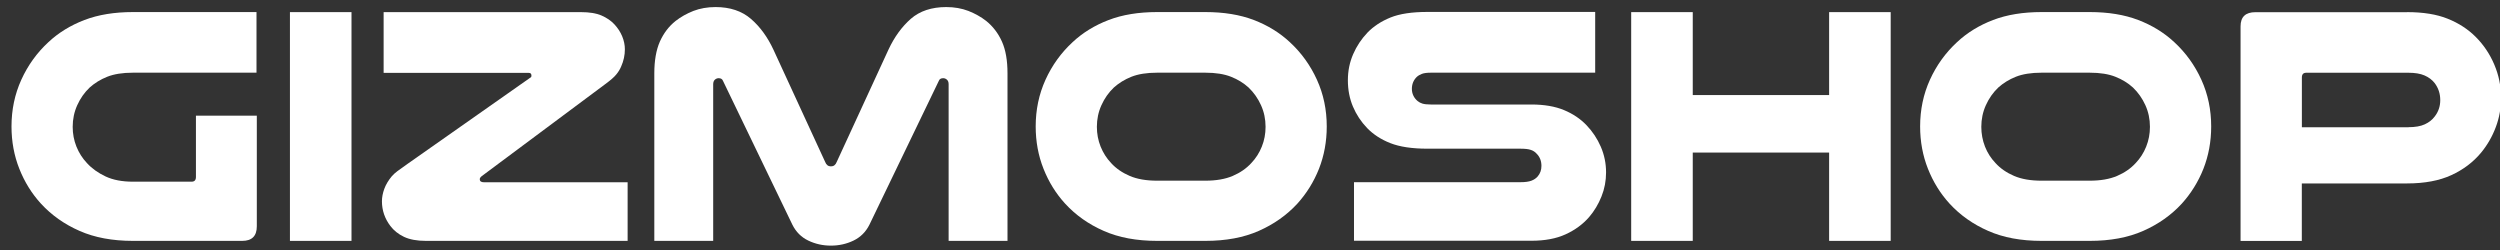
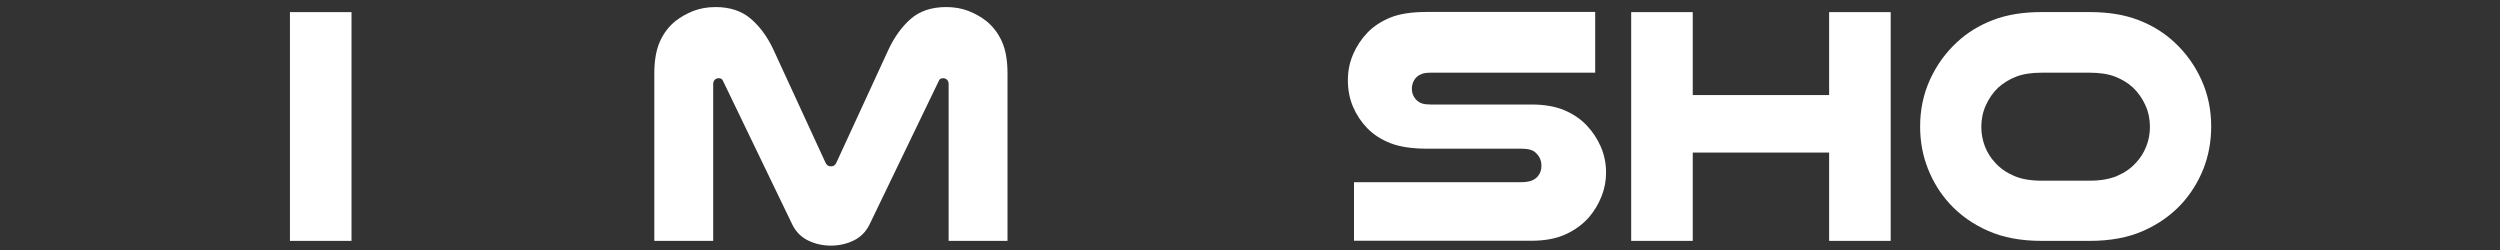
<svg xmlns="http://www.w3.org/2000/svg" id="Layer_1" viewBox="0 0 400 40">
  <rect x="0" y="0" width="400" height="40" fill="#333333" stroke="none" />
-   <path d="M21.27,38.54c-3.28,0-6.14-.53-8.55-1.6-2.42-1.06-4.48-2.52-6.17-4.36-1.48-1.62-2.63-3.48-3.46-5.58-.83-2.09-1.25-4.35-1.25-6.77,0-2.67,.52-5.16,1.57-7.47,1.05-2.31,2.49-4.31,4.33-6.01,1.62-1.52,3.55-2.7,5.77-3.55,2.22-.85,4.81-1.27,7.77-1.27h19.76V11.63H21.27c-1.66,0-3.03,.22-4.11,.65-1.08,.43-2.02,1.01-2.82,1.73-.83,.79-1.49,1.73-1.98,2.82-.49,1.08-.73,2.24-.73,3.46,0,1.12,.2,2.17,.6,3.17,.4,.99,.96,1.87,1.68,2.63,.79,.87,1.79,1.58,2.98,2.14,1.19,.56,2.65,.84,4.39,.84h9.37c.47,0,.7-.25,.7-.76v-9.8h9.74v17.7c0,1.55-.78,2.33-2.33,2.33H21.27Z" fill="#fff" />
  <path d="M56.24,1.94V38.54h-9.85V1.94h9.85Z" fill="#fff" />
-   <path d="M100.42,29.17v9.37h-32.27c-1.44,0-2.62-.22-3.52-.65-.9-.43-1.62-1.01-2.17-1.73-.9-1.19-1.35-2.51-1.35-3.95,0-.65,.13-1.32,.38-2,.25-.68,.65-1.35,1.19-2,.25-.29,.56-.57,.92-.84,.36-.27,.9-.66,1.62-1.16l19.65-13.8c.11-.04,.16-.14,.16-.32,0-.29-.14-.43-.43-.43h-23.22V1.94h31.56c1.37,0,2.47,.18,3.3,.54,.83,.36,1.52,.83,2.06,1.41,.54,.58,.96,1.22,1.25,1.92,.29,.7,.43,1.4,.43,2.08,0,.94-.2,1.86-.6,2.76-.18,.43-.44,.86-.78,1.27-.34,.42-.93,.93-1.76,1.54l-19.76,14.72c-.22,.18-.32,.34-.32,.49,0,.32,.22,.49,.65,.49h23.01Z" fill="#fff" />
  <path d="M132.95,39.3c-1.3,0-2.51-.27-3.63-.81-1.12-.54-1.97-1.39-2.54-2.54l-11.1-23.01c-.11-.29-.34-.43-.7-.43-.22,0-.42,.08-.6,.24-.18,.16-.27,.41-.27,.73v25.06h-9.42V11.74c0-2.06,.3-3.75,.89-5.09,.6-1.33,1.43-2.44,2.52-3.3,.83-.65,1.78-1.18,2.84-1.6,1.06-.41,2.25-.62,3.55-.62,2.31,0,4.2,.63,5.66,1.89,1.46,1.26,2.66,2.91,3.6,4.93l8.28,17.97c.18,.47,.49,.7,.92,.7s.74-.23,.92-.7l8.28-17.97c.94-2.02,2.13-3.66,3.57-4.93,1.44-1.26,3.34-1.89,5.68-1.89,1.3,0,2.48,.21,3.55,.62,1.06,.42,2.01,.95,2.84,1.6,1.08,.87,1.92,1.97,2.52,3.3,.6,1.34,.89,3.03,.89,5.09v26.8h-9.42V13.48c0-.33-.09-.57-.27-.73-.18-.16-.38-.24-.6-.24-.36,0-.6,.14-.7,.43l-11.1,23.01c-.58,1.16-1.43,2-2.54,2.54-1.12,.54-2.33,.81-3.63,.81Z" fill="#fff" />
-   <path d="M185.14,38.54c-3.28,0-6.14-.53-8.55-1.6-2.42-1.06-4.48-2.52-6.17-4.36-1.48-1.62-2.63-3.48-3.46-5.58-.83-2.09-1.25-4.35-1.25-6.77,0-2.67,.52-5.16,1.57-7.47,1.05-2.31,2.49-4.31,4.33-6.01,1.62-1.52,3.55-2.7,5.77-3.55,2.22-.85,4.81-1.27,7.77-1.27h7.69c2.96,0,5.55,.42,7.77,1.27,2.22,.85,4.14,2.03,5.77,3.55,1.84,1.7,3.28,3.7,4.33,6.01,1.05,2.31,1.57,4.8,1.57,7.47,0,2.42-.42,4.67-1.24,6.77-.83,2.09-1.99,3.95-3.46,5.58-1.7,1.84-3.75,3.29-6.17,4.36-2.42,1.07-5.27,1.6-8.55,1.6h-7.69Zm0-26.91c-1.66,0-3.03,.22-4.11,.65-1.08,.43-2.02,1.01-2.82,1.73-.83,.79-1.49,1.73-1.98,2.82-.49,1.08-.73,2.24-.73,3.46,0,1.12,.2,2.17,.6,3.17,.4,.99,.96,1.87,1.68,2.63,.79,.87,1.79,1.55,2.98,2.06,1.19,.51,2.65,.76,4.39,.76h7.69c1.73,0,3.19-.25,4.39-.76,1.19-.51,2.18-1.19,2.98-2.06,.72-.76,1.28-1.63,1.68-2.63,.4-.99,.6-2.05,.6-3.17,0-1.23-.24-2.38-.73-3.46-.49-1.08-1.15-2.02-1.98-2.82-.79-.72-1.73-1.3-2.82-1.73-1.08-.43-2.45-.65-4.11-.65h-7.69Z" fill="#fff" />
  <path d="M255.24,11.63h-26.31c-.61,0-1.09,.06-1.43,.19-.34,.13-.62,.3-.84,.51-.51,.51-.76,1.14-.76,1.89s.31,1.44,.92,1.95c.22,.18,.48,.32,.78,.41,.31,.09,.75,.14,1.33,.14h16.08c2.06,0,3.8,.3,5.22,.89,1.43,.59,2.63,1.4,3.6,2.41,.97,1.01,1.74,2.17,2.3,3.46,.56,1.3,.84,2.67,.84,4.11,0,1.34-.24,2.62-.73,3.84-.49,1.23-1.15,2.33-1.98,3.3-1.01,1.16-2.27,2.08-3.76,2.76-1.5,.69-3.33,1.03-5.49,1.03h-28.37v-9.37h26.63c.76,0,1.34-.08,1.76-.24,.42-.16,.75-.39,1-.68,.4-.47,.6-1.03,.6-1.68,0-.79-.25-1.44-.76-1.95-.25-.29-.57-.5-.95-.62-.38-.13-.93-.19-1.65-.19h-14.89c-2.45,0-4.43-.3-5.93-.89-1.5-.59-2.73-1.4-3.71-2.41-.97-1.01-1.73-2.16-2.27-3.44-.54-1.28-.81-2.68-.81-4.2s.28-2.87,.84-4.17c.56-1.3,1.33-2.45,2.3-3.47,.98-1.01,2.2-1.81,3.68-2.41,1.48-.6,3.45-.89,5.9-.89h26.85V11.63Z" fill="#fff" />
  <path d="M302.51,1.94V38.54h-9.85v-14.13h-21.82v14.13h-9.85V1.94h9.85V15.21h21.82V1.94h9.85Z" fill="#fff" />
  <path d="M326.65,38.54c-3.28,0-6.14-.53-8.55-1.6-2.42-1.06-4.48-2.52-6.17-4.36-1.48-1.62-2.63-3.48-3.46-5.58-.83-2.09-1.25-4.35-1.25-6.77,0-2.67,.52-5.16,1.57-7.47,1.05-2.31,2.49-4.31,4.33-6.01,1.62-1.52,3.55-2.7,5.77-3.55,2.22-.85,4.81-1.27,7.77-1.27h7.69c2.96,0,5.55,.42,7.77,1.27,2.22,.85,4.14,2.03,5.77,3.55,1.84,1.7,3.28,3.7,4.33,6.01,1.05,2.31,1.57,4.8,1.57,7.47,0,2.42-.42,4.67-1.24,6.77-.83,2.09-1.99,3.95-3.46,5.58-1.7,1.84-3.75,3.29-6.17,4.36-2.42,1.07-5.27,1.6-8.55,1.6h-7.69Zm0-26.91c-1.66,0-3.03,.22-4.11,.65-1.08,.43-2.02,1.01-2.82,1.73-.83,.79-1.49,1.73-1.98,2.82-.49,1.08-.73,2.24-.73,3.46,0,1.12,.2,2.17,.59,3.17s.96,1.87,1.68,2.63c.79,.87,1.79,1.55,2.98,2.06,1.19,.51,2.65,.76,4.39,.76h7.69c1.73,0,3.19-.25,4.39-.76,1.19-.51,2.18-1.19,2.98-2.06,.72-.76,1.28-1.63,1.68-2.63s.6-2.05,.6-3.17c0-1.23-.24-2.38-.73-3.46-.49-1.08-1.15-2.02-1.98-2.82-.79-.72-1.73-1.3-2.82-1.73-1.08-.43-2.45-.65-4.11-.65h-7.69Z" fill="#fff" />
-   <path d="M385.12,1.94c2.6,0,4.77,.35,6.52,1.06,1.75,.7,3.24,1.67,4.47,2.9,1.26,1.26,2.26,2.74,2.98,4.44,.72,1.7,1.08,3.46,1.08,5.31,0,1.62-.28,3.19-.84,4.68-.56,1.5-1.34,2.86-2.35,4.09-1.26,1.52-2.85,2.72-4.76,3.6-1.91,.88-4.28,1.33-7.09,1.33h-16.84v9.2h-9.8V4.22c0-1.52,.79-2.27,2.38-2.27h24.25Zm.22,18.41c1.08,0,1.96-.15,2.63-.46,.67-.31,1.2-.73,1.6-1.27,.58-.76,.87-1.62,.87-2.6,0-1.05-.31-1.97-.92-2.76-.4-.5-.93-.9-1.6-1.19-.67-.29-1.52-.43-2.57-.43h-16.35c-.47,0-.7,.25-.7,.76v7.96h17.05Z" fill="#fff" />
</svg>